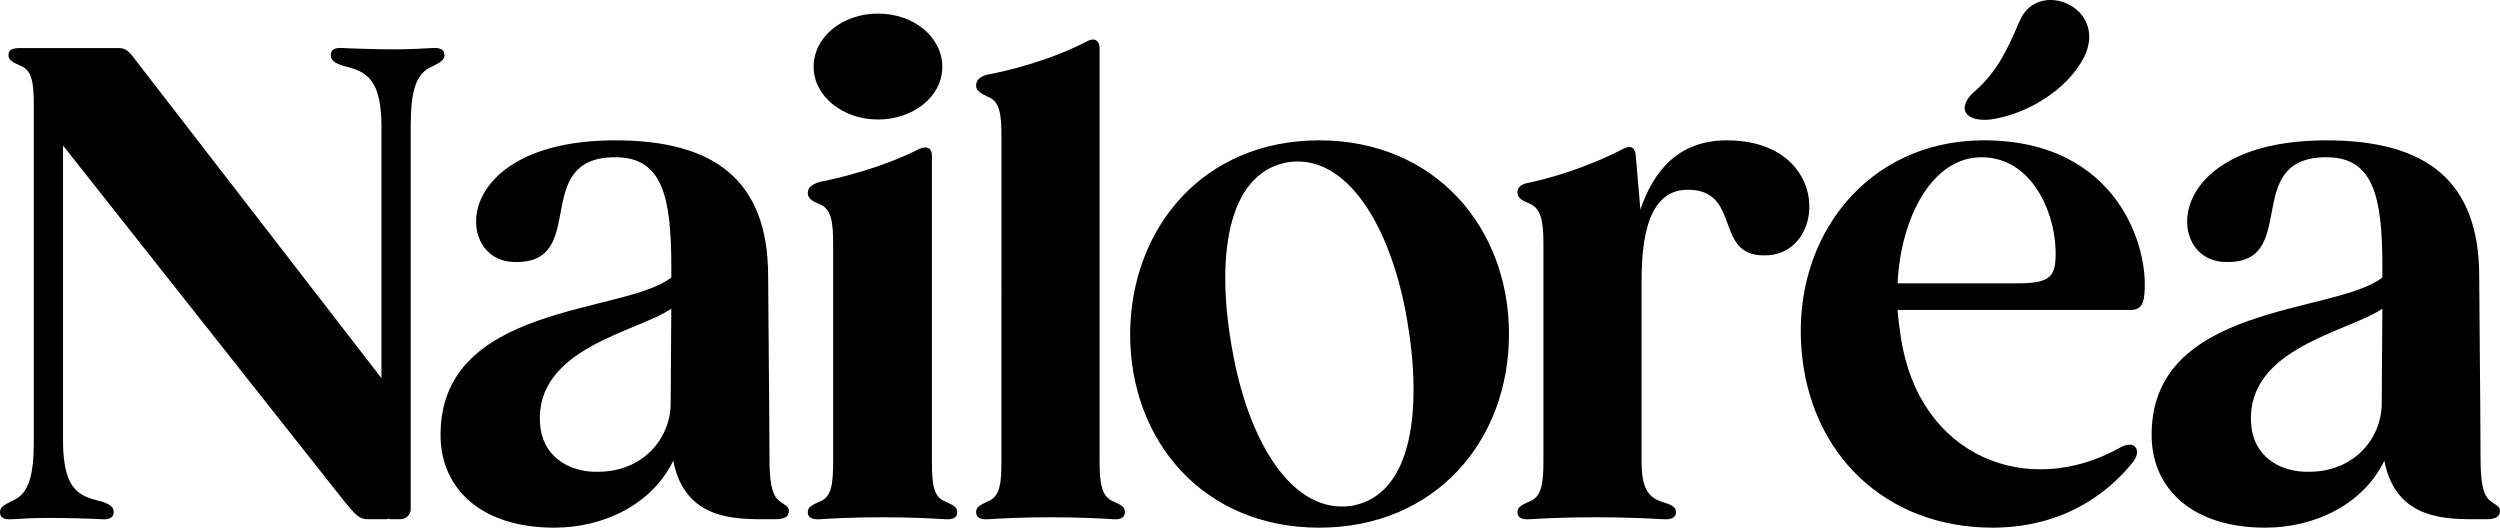
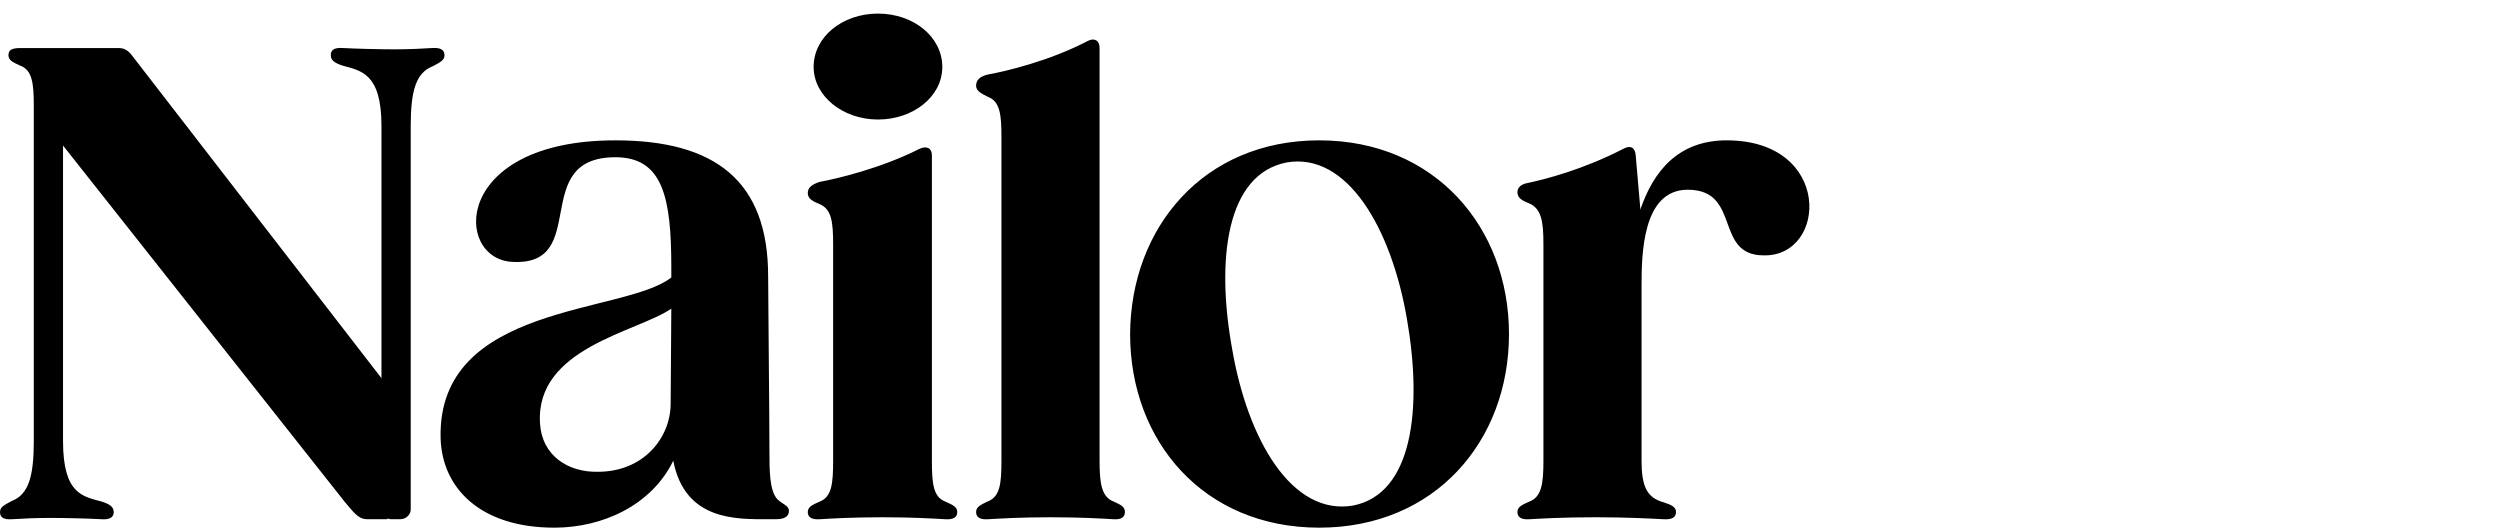
<svg xmlns="http://www.w3.org/2000/svg" viewBox="0 0 923.27 194.87">
  <path d="M164.16 20.38c0 1.92-1.68 2.64-4.32 4.08-6.24 2.4-8.16 9.12-8.16 22.08v141.6c0 1.92-1.68 3.6-3.84 3.6h-3.6l-1.2-.24v.24h-7.44c-3.36 0-5.04-2.64-8.16-6.24L23.28 53.75v109.2c0 19.68 7.44 20.4 14.4 22.32 2.88.96 4.32 1.92 4.32 3.84s-1.44 2.88-4.56 2.64c-4.32-.24-13.2-.48-18.72-.48s-10.56.24-14.16.48c-3.36.24-4.56-.72-4.56-2.64s1.68-2.64 4.32-4.08c6.24-2.4 8.16-9.12 8.16-22.08V39.34c0-8.4-.48-13.44-5.04-15.12-2.64-1.2-4.32-1.92-4.32-3.84s1.2-2.64 4.56-2.64h36c2.16 0 3.36.72 4.8 2.4l92.4 119.52V46.54c0-19.68-7.68-20.4-14.4-22.32-2.88-.96-4.32-1.92-4.32-3.84s1.2-2.88 4.56-2.64c4.32.24 13.2.48 18.72.48s10.56-.24 14.16-.48c3.12-.24 4.56.72 4.56 2.64ZM291.36 188.63c0 2.16-1.68 3.12-4.8 3.12h-2.64c-11.76 0-30.96.72-35.28-21.6-7.92 16.32-25.92 24.72-43.92 24.72-27.36 0-41.52-14.64-42-33.12-1.2-49.92 67.92-45.6 85.2-59.28v-3.84c0-25.68-3.12-40.56-20.64-40.56-32.16 0-8.88 40.32-38.16 38.64-21.6-1.2-22.08-44.88 38.16-44.88 36.72 0 56.4 14.88 56.4 50.16 0 7.92.48 50.88.48 64.8 0 6.72 0 14.4 2.88 17.52 1.92 1.92 4.32 2.4 4.32 4.32Zm-43.68-39.6.24-35.04c-12.48 8.64-50.4 14.4-48.48 42.48.72 11.76 10.32 18 21.36 17.76 17.04 0 26.88-12.72 26.88-25.2ZM353.52 189.11c0 1.92-1.44 2.88-4.56 2.64-4.32-.24-11.52-.72-23.04-.72s-18.96.48-23.04.72c-3.12.24-4.56-.72-4.56-2.64s1.68-2.64 4.32-3.84c4.56-1.68 5.04-6.72 5.04-15.12V90.47c0-8.4-.48-13.2-5.04-15.12-2.4-.96-4.32-1.92-4.32-4.08 0-1.92 1.44-3.12 4.32-4.08 6.48-1.2 22.8-5.04 36.96-12.24 2.64-1.2 4.56-.24 4.56 2.4v112.8c0 8.4.48 13.44 5.04 15.12 2.64 1.2 4.32 1.92 4.32 3.84ZM300.48 24.7c0-11.04 10.56-19.68 23.76-19.68S348 13.66 348 24.7s-10.8 19.44-23.76 19.44-23.76-8.64-23.76-19.44ZM415.44 189.11c0 1.92-1.44 2.88-4.32 2.64-4.08-.24-11.76-.72-23.04-.72s-18.96.48-23.04.72c-3.12.24-4.56-.72-4.56-2.64s1.68-2.64 4.08-3.84c4.8-1.68 5.28-6.72 5.28-15.12V50.62c0-8.16-.48-13.2-5.04-14.88-2.4-1.2-4.32-2.16-4.32-4.08 0-2.16 1.44-3.36 4.08-4.08 6.72-1.2 23.04-5.04 37.2-12.48 2.4-1.2 4.32-.24 4.32 2.64v152.4c0 8.4.72 13.44 5.28 15.12 2.64 1.2 4.08 1.92 4.08 3.84ZM557.28 123.35c0 39.6-27.36 71.52-70.08 71.52s-69.84-31.92-69.84-71.52c.24-39.36 27.12-71.52 69.84-71.52s70.08 32.16 70.08 71.52Zm-102.24 5.52c5.76 33.6 22.08 61.68 44.64 57.84 22.08-4.32 25.68-35.76 19.92-68.88-5.76-33.6-22.08-61.68-44.4-57.84-22.32 4.32-26.16 35.76-20.16 68.88ZM651.36 94.31c-18.48 0-8.16-24.24-28.08-24.24-16.8 0-17.04 24-17.04 35.76v64.32c0 9.36 1.92 13.68 8.16 15.36 2.88.96 4.56 1.68 4.56 3.6s-1.44 2.88-4.8 2.64c-4.56-.24-12.96-.72-24.96-.72s-19.92.48-24.24.72c-3.12.24-4.56-.72-4.56-2.64s1.68-2.64 4.32-3.84c4.56-1.68 5.28-6.48 5.28-15.12V90.23c0-8.4-.72-13.2-5.28-15.12-2.4-.96-4.32-1.92-4.32-4.08 0-1.68 1.2-2.88 3.36-3.36 6.96-1.44 20.88-5.04 35.76-12.72 2.64-1.44 4.32-.48 4.56 2.4l1.68 19.44v.72c4.8-14.16 13.92-25.68 31.92-25.68 39.12 0 37.2 42.96 13.68 42.48Z" />
-   <path d="M791.75 110.15c-.48 2.88-1.92 4.32-4.8 4.32h-86.16c.24 3.36.72 6.72 1.2 10.08 6.72 44.4 47.04 59.76 80.88 40.8 2.64-1.44 4.32-1.44 5.52-.48 1.2 1.2 1.2 3.12-.48 5.52-6.24 7.92-22.32 24.48-52.08 24.48-39.36 0-67.68-27.12-70.56-66.24-3.12-41.28 24.24-76.32 66.48-76.8 50.88-.48 62.64 40.8 60 58.32Zm-47.04-5.52c12.72 0 14.88-2.16 14.4-13.2-.72-14.4-9.36-33.36-27.36-33.36s-29.76 21.84-30.96 46.56h43.92ZM728.63 34.3c8.64-7.44 12.24-14.88 17.28-26.64 6.72-15.84 32.88-5.04 23.76 13.44-6.48 12.48-21.36 21.12-34.56 23.04-9.36.96-12.48-4.08-6.48-9.84ZM923.27 188.63c0 2.16-1.68 3.12-4.8 3.12h-2.64c-11.76 0-30.96.72-35.28-21.6-7.92 16.32-25.92 24.72-43.92 24.72-27.36 0-41.52-14.64-42-33.12-1.2-49.92 67.92-45.6 85.2-59.28v-3.84c0-25.68-3.12-40.56-20.64-40.56-32.16 0-8.88 40.32-38.16 38.64-21.6-1.2-22.08-44.88 38.16-44.88 36.72 0 56.4 14.88 56.4 50.16 0 7.92.48 50.88.48 64.8 0 6.72 0 14.4 2.88 17.52 1.92 1.92 4.32 2.4 4.32 4.32Zm-43.68-39.6.24-35.04c-12.48 8.64-50.4 14.4-48.48 42.48.72 11.76 10.32 18 21.36 17.76 17.04 0 26.88-12.72 26.88-25.2Z" />
</svg>